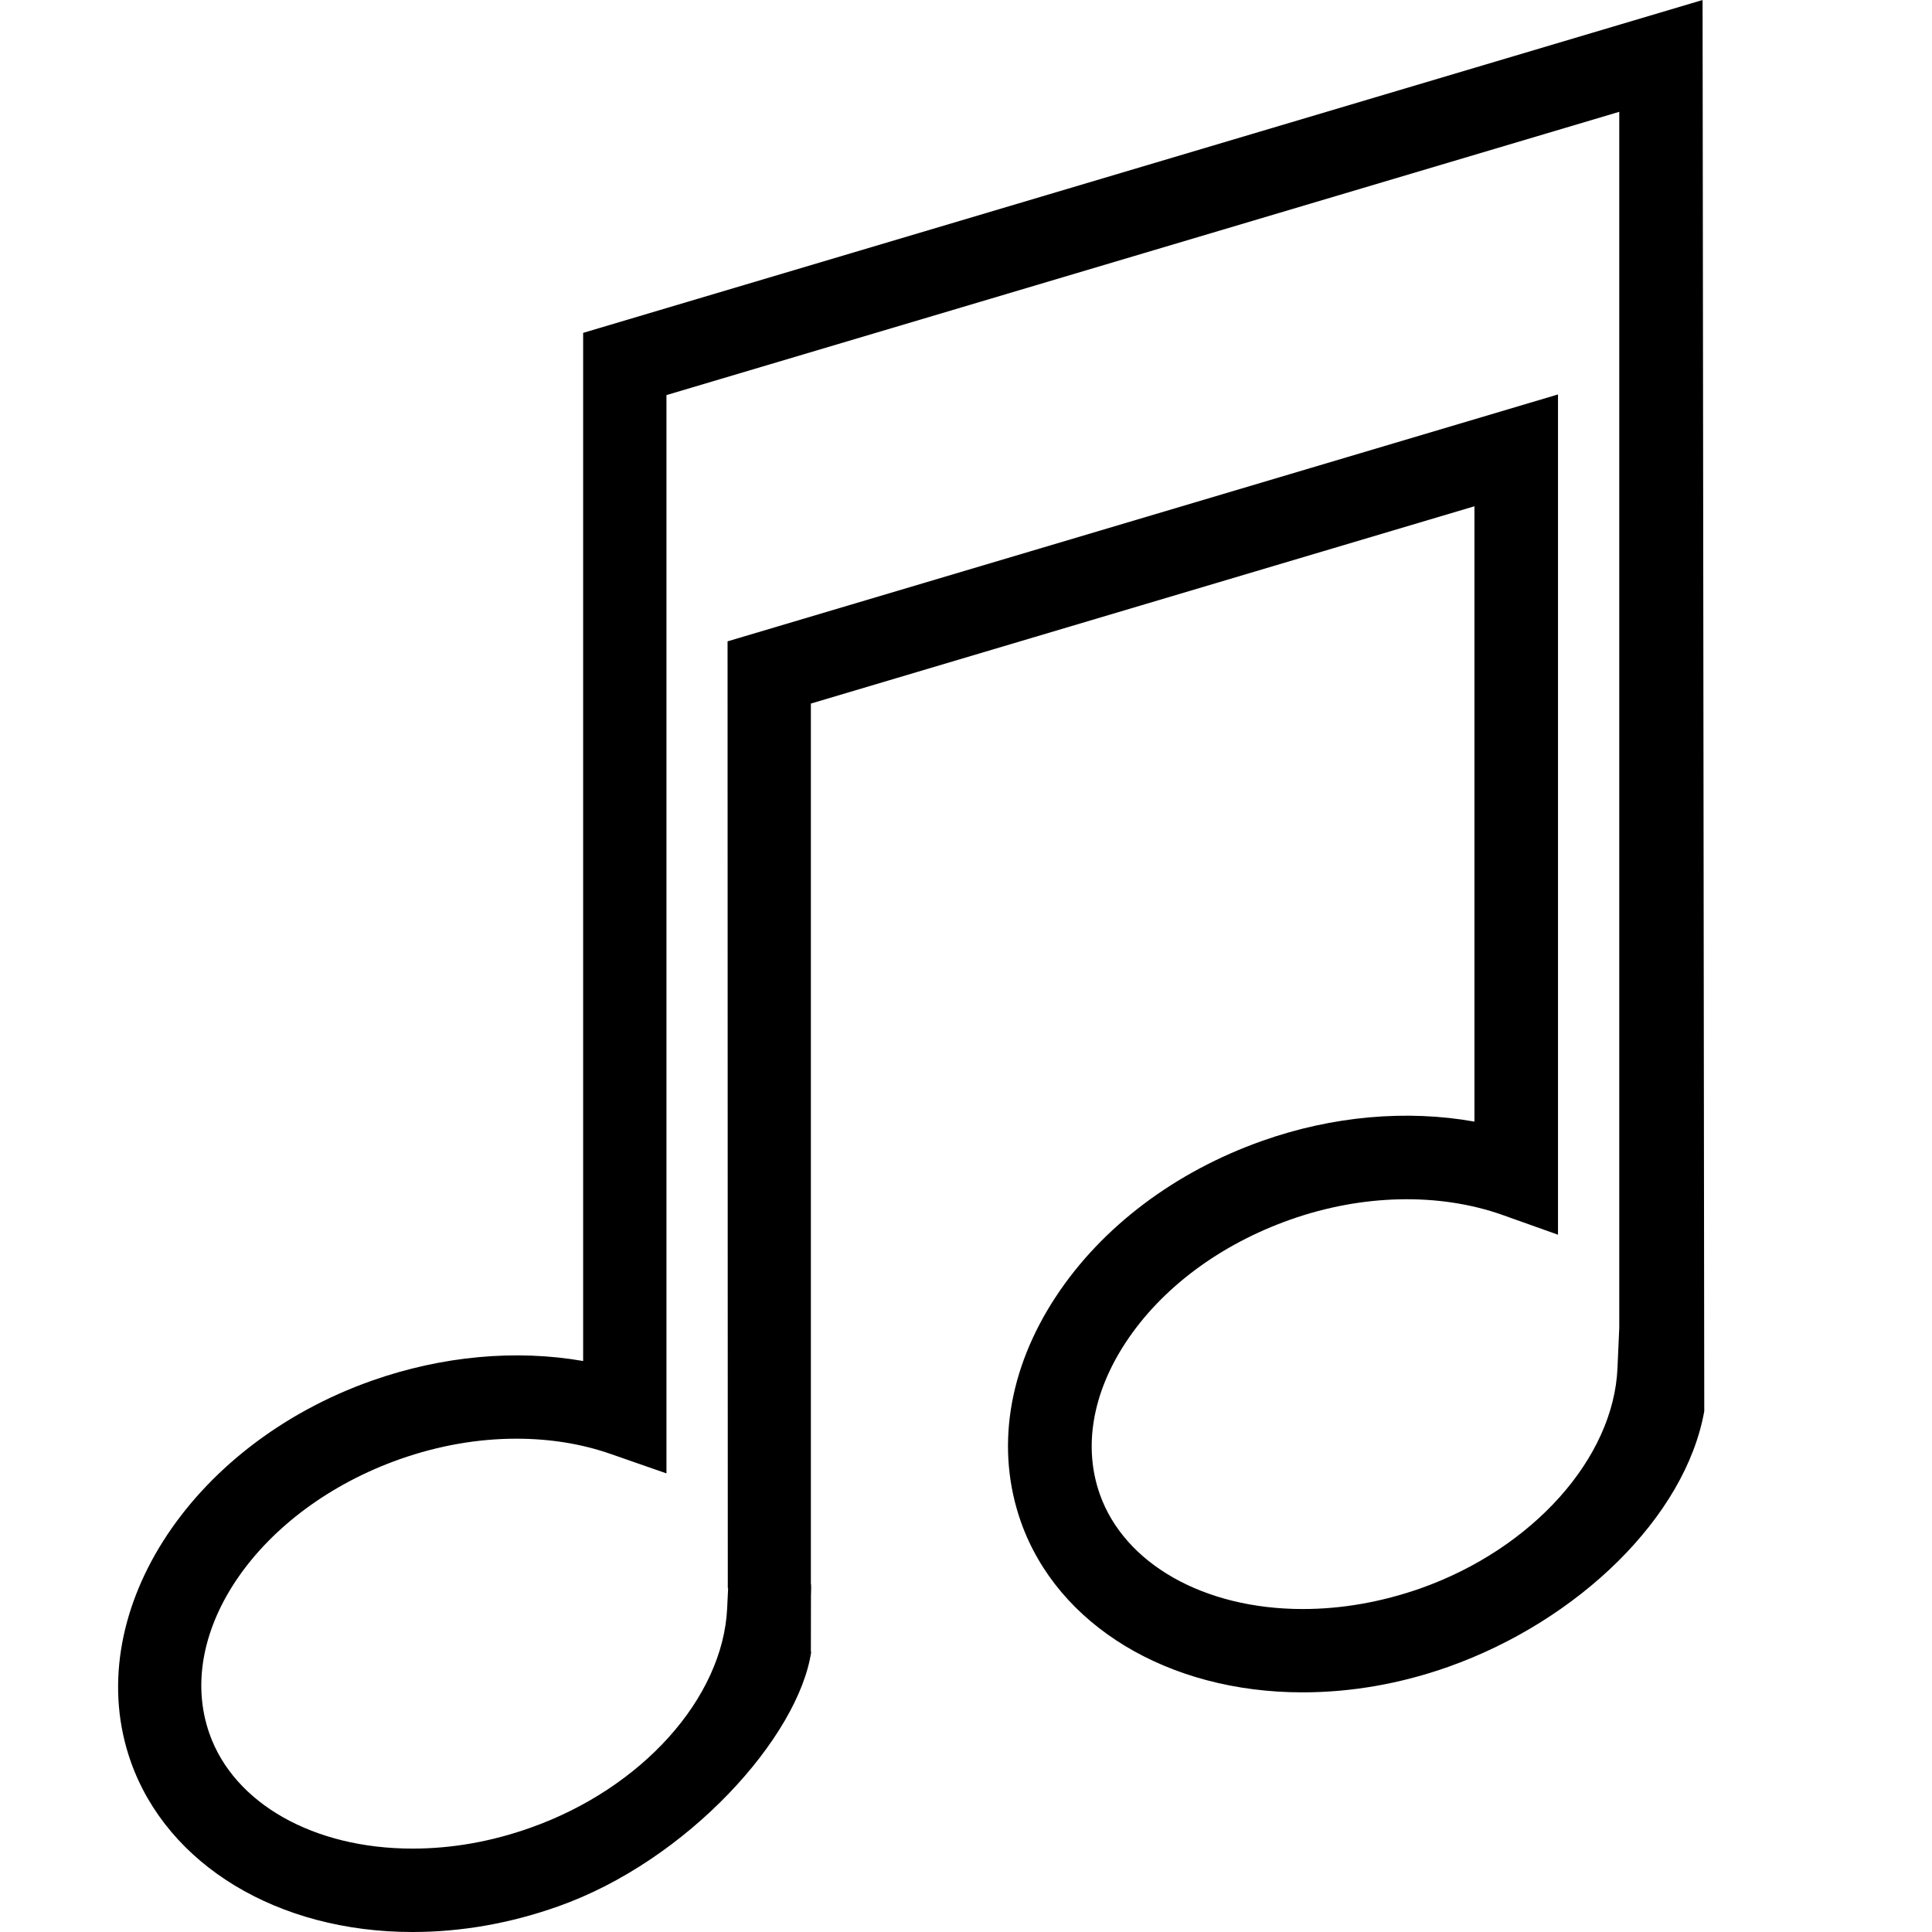
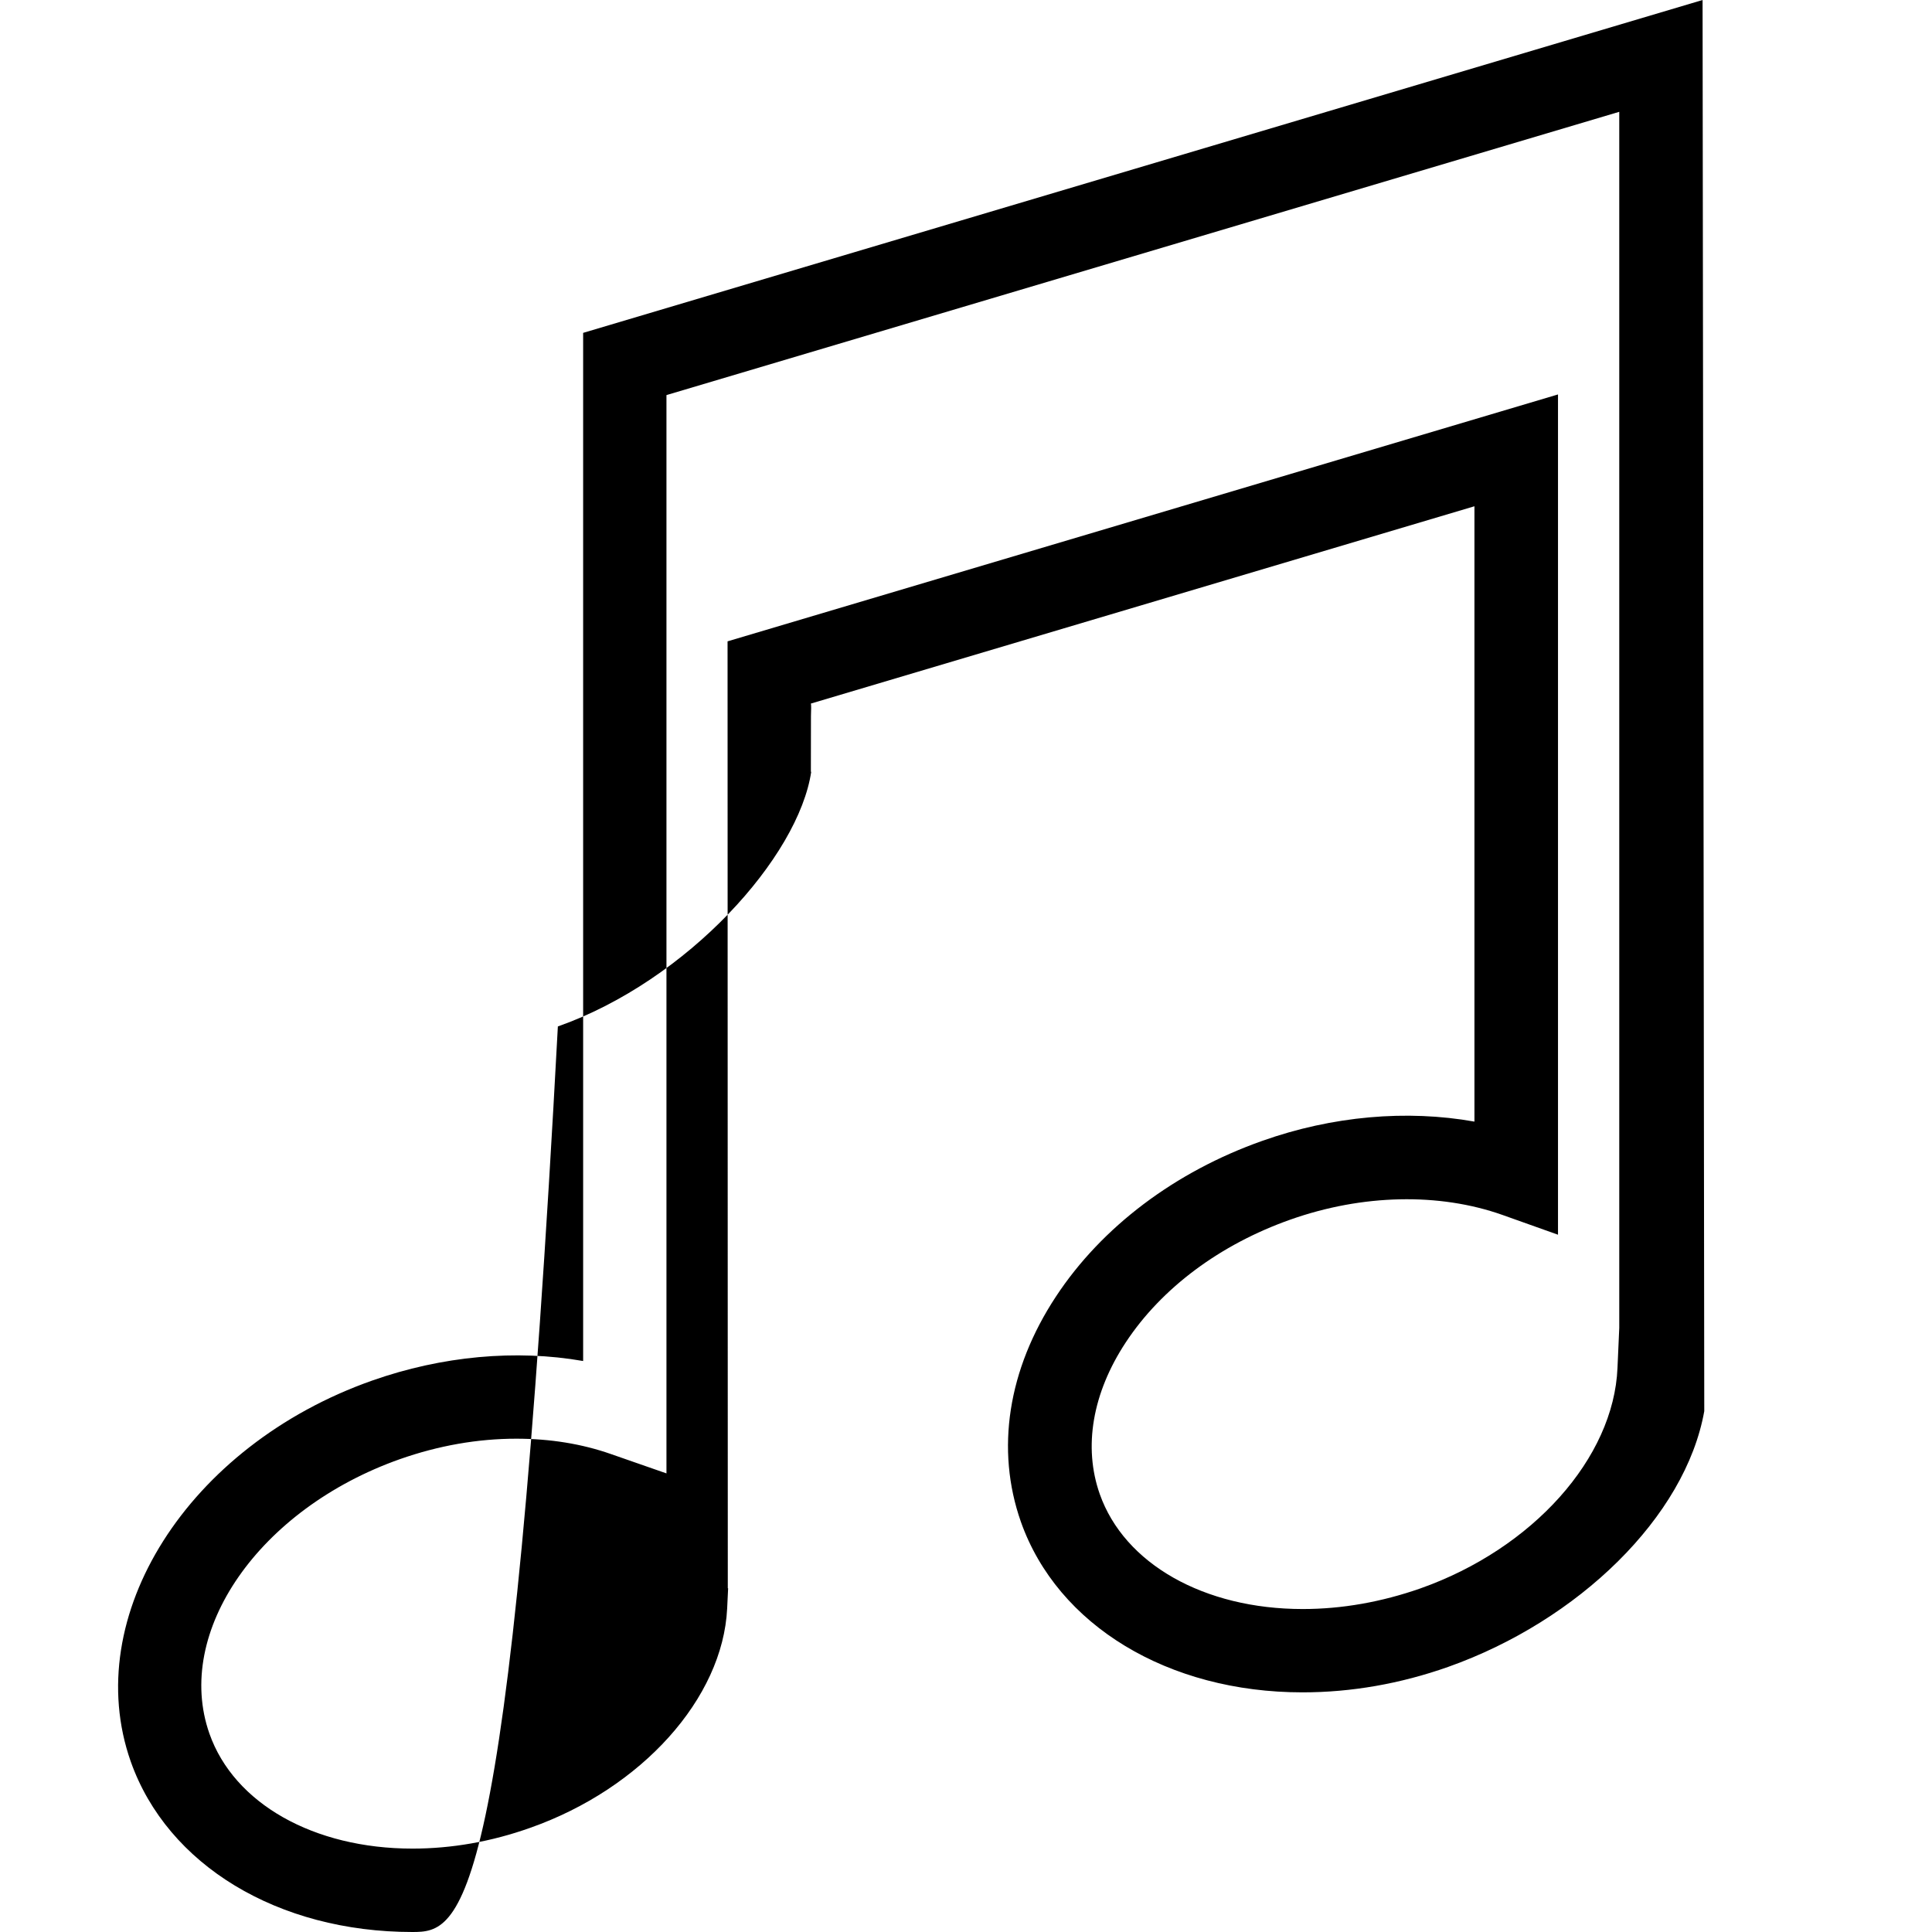
<svg xmlns="http://www.w3.org/2000/svg" version="1.2" x="0px" y="0px" width="24px" height="24px" viewBox="0 0 24 24">
-   <path d="M5.123,24c-1.67,0-3.044-0.831-3.499-2.118c-0.634-1.802,0.711-3.925,2.999-4.732   c0.869-0.306,1.786-0.389,2.621-0.243V4.135L21.15,0l0.021,17.53c-0.234,1.313-1.565,2.604-3.182,3.177   c-0.595,0.21-1.204,0.316-1.809,0.316c-1.669,0-3.043-0.832-3.498-2.118c-0.316-0.898-0.162-1.893,0.436-2.8   c0.569-0.864,1.479-1.55,2.563-1.933c0.871-0.309,1.794-0.389,2.635-0.239V6.289L10.073,8.74v10.932   c0.005,0.01,0.004,0.083,0.001,0.155l-0.001,0.697l0.005-0.009c-0.156,1.062-1.539,2.601-3.148,3.168   C6.335,23.894,5.728,24,5.123,24z M6.415,17.872c-0.482,0-0.969,0.086-1.447,0.254c-1.749,0.618-2.811,2.148-2.366,3.411   c0.306,0.868,1.296,1.427,2.522,1.427c0.486,0,0.979-0.086,1.462-0.258c1.387-0.489,2.393-1.61,2.447-2.725l0.012-0.251H9.041   L9.038,7.967L19.354,4.9v10.438l-0.691-0.246c-0.783-0.277-1.738-0.259-2.635,0.059c-0.871,0.308-1.598,0.849-2.043,1.524   c-0.415,0.63-0.53,1.3-0.323,1.886c0.306,0.866,1.295,1.427,2.521,1.427c0.487,0,0.979-0.087,1.464-0.257   c1.393-0.493,2.4-1.618,2.446-2.739l0.022-0.497V1.389L8.279,4.908v13.395L7.59,18.063C7.228,17.936,6.833,17.872,6.415,17.872z" />
+   <path d="M5.123,24c-1.67,0-3.044-0.831-3.499-2.118c-0.634-1.802,0.711-3.925,2.999-4.732   c0.869-0.306,1.786-0.389,2.621-0.243V4.135L21.15,0l0.021,17.53c-0.234,1.313-1.565,2.604-3.182,3.177   c-0.595,0.21-1.204,0.316-1.809,0.316c-1.669,0-3.043-0.832-3.498-2.118c-0.316-0.898-0.162-1.893,0.436-2.8   c0.569-0.864,1.479-1.55,2.563-1.933c0.871-0.309,1.794-0.389,2.635-0.239V6.289L10.073,8.74c0.005,0.01,0.004,0.083,0.001,0.155l-0.001,0.697l0.005-0.009c-0.156,1.062-1.539,2.601-3.148,3.168   C6.335,23.894,5.728,24,5.123,24z M6.415,17.872c-0.482,0-0.969,0.086-1.447,0.254c-1.749,0.618-2.811,2.148-2.366,3.411   c0.306,0.868,1.296,1.427,2.522,1.427c0.486,0,0.979-0.086,1.462-0.258c1.387-0.489,2.393-1.61,2.447-2.725l0.012-0.251H9.041   L9.038,7.967L19.354,4.9v10.438l-0.691-0.246c-0.783-0.277-1.738-0.259-2.635,0.059c-0.871,0.308-1.598,0.849-2.043,1.524   c-0.415,0.63-0.53,1.3-0.323,1.886c0.306,0.866,1.295,1.427,2.521,1.427c0.487,0,0.979-0.087,1.464-0.257   c1.393-0.493,2.4-1.618,2.446-2.739l0.022-0.497V1.389L8.279,4.908v13.395L7.59,18.063C7.228,17.936,6.833,17.872,6.415,17.872z" />
</svg>